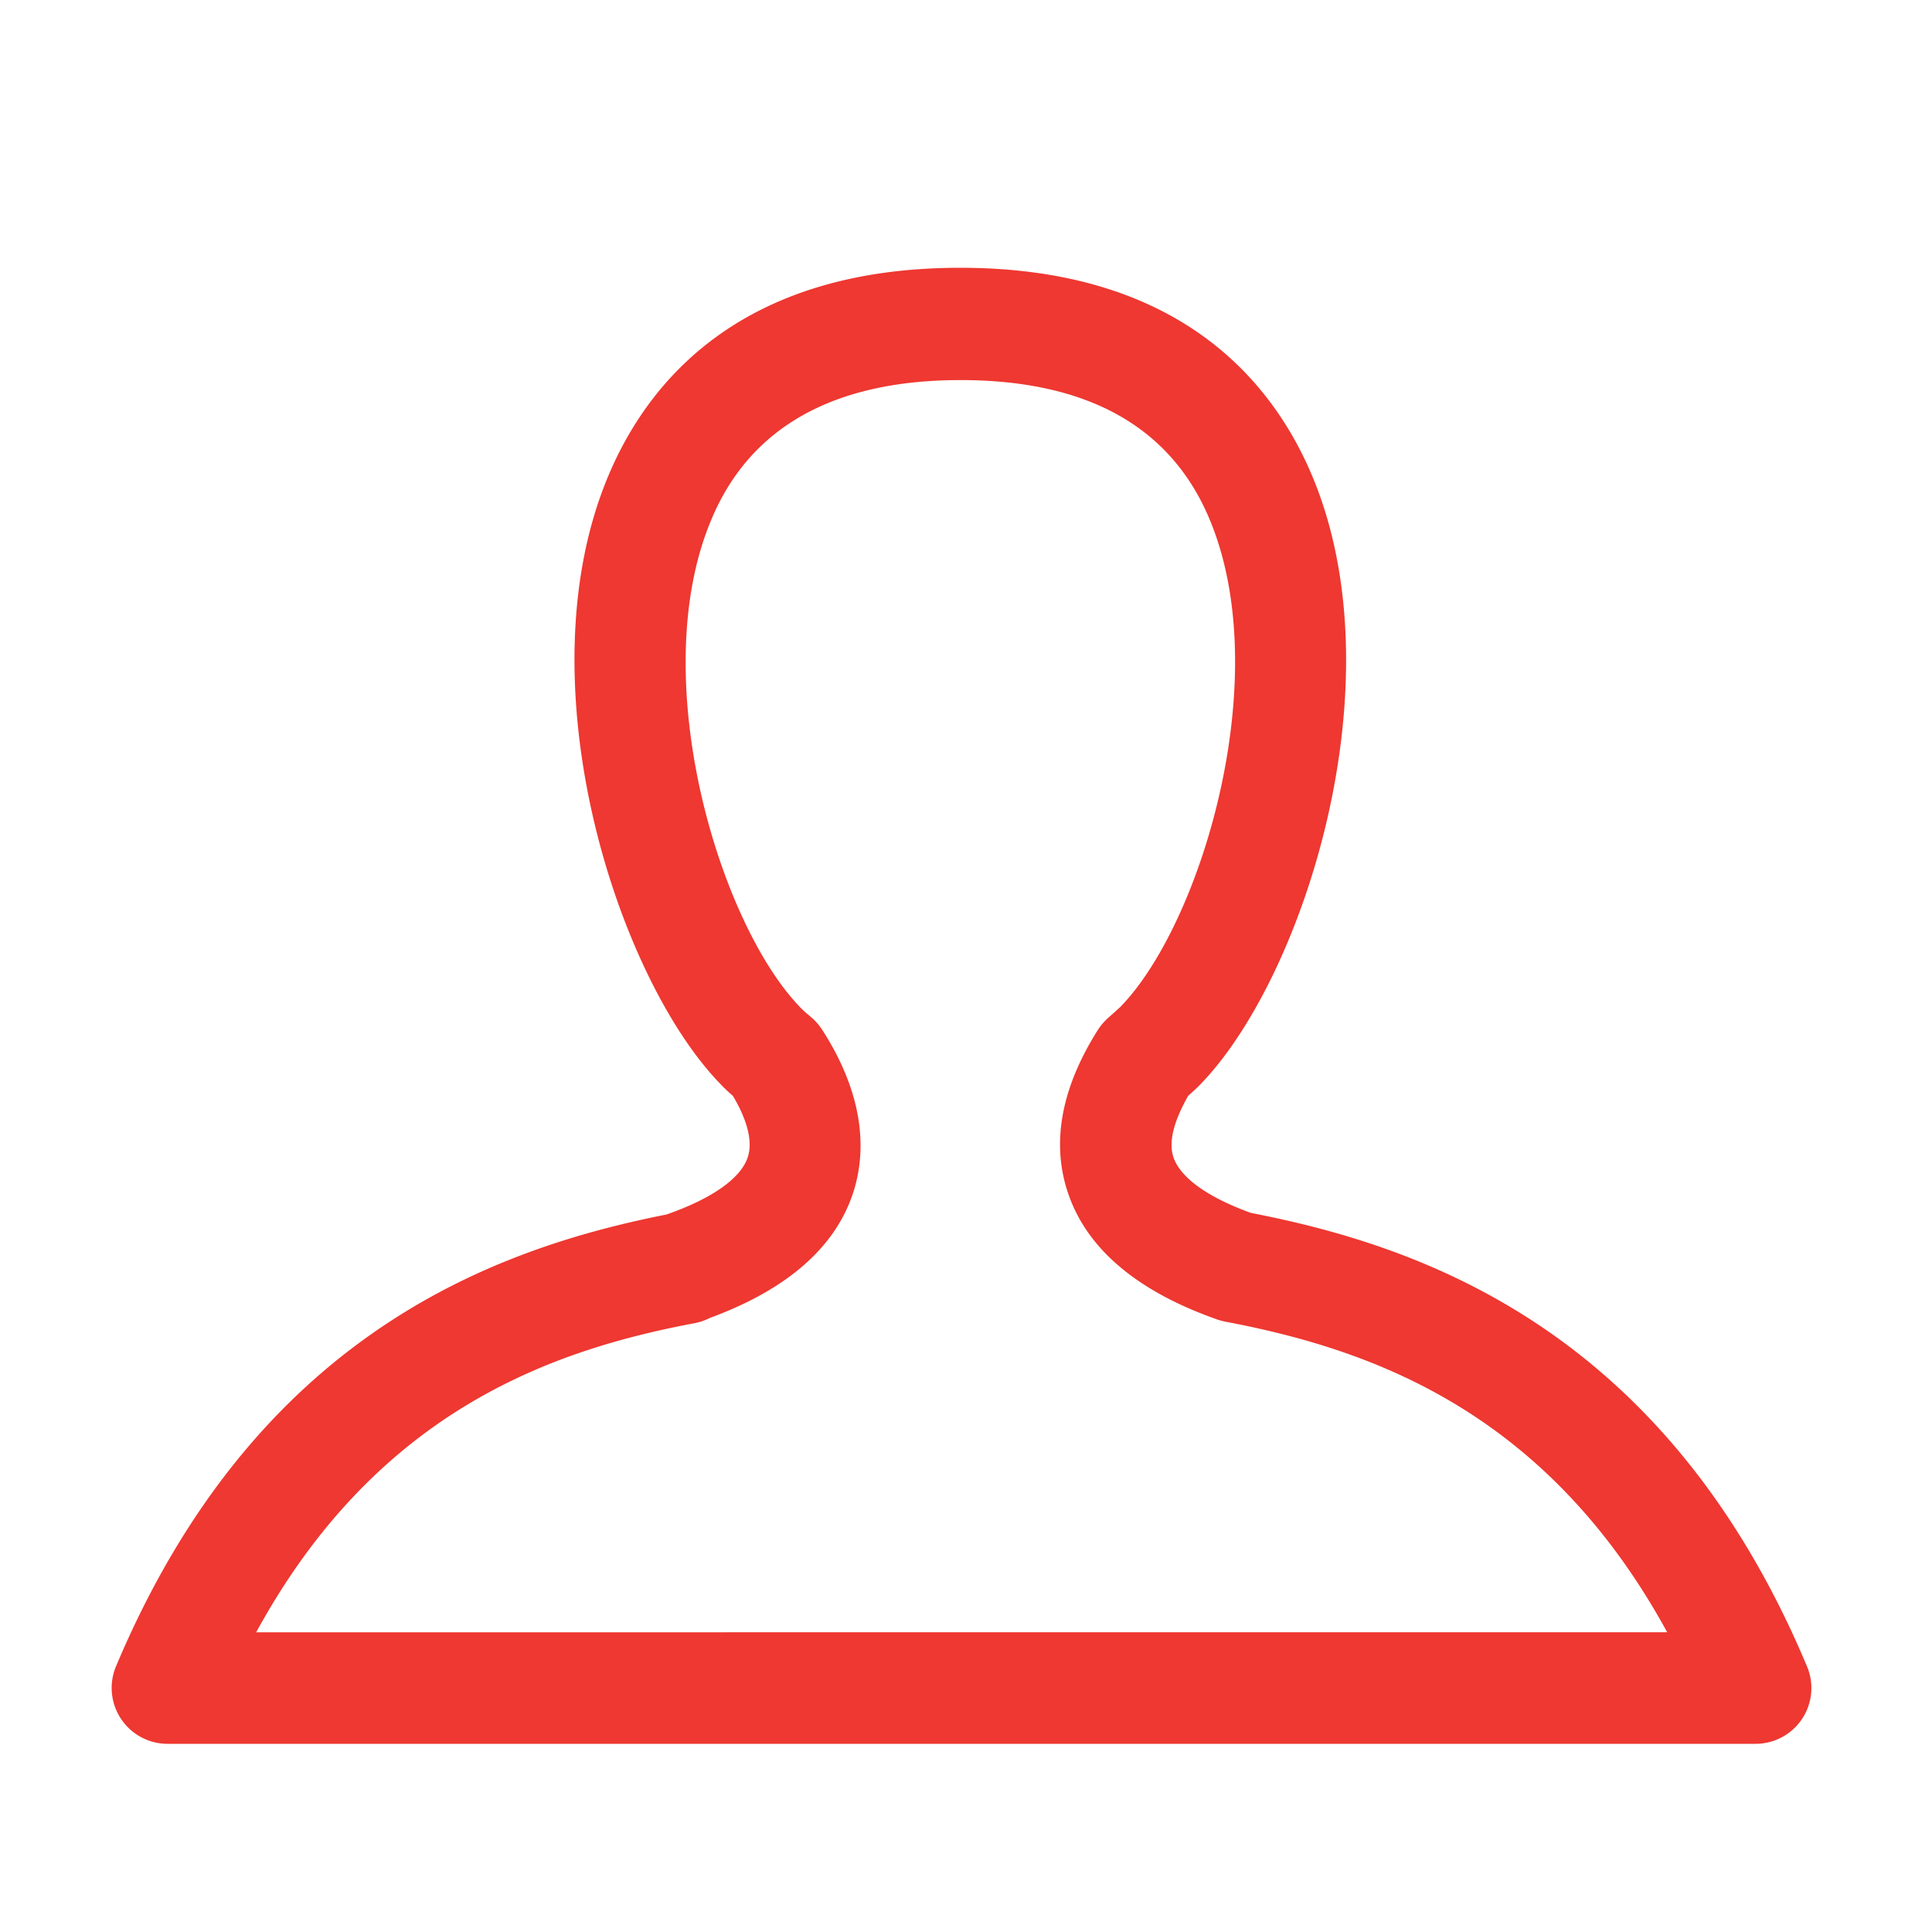
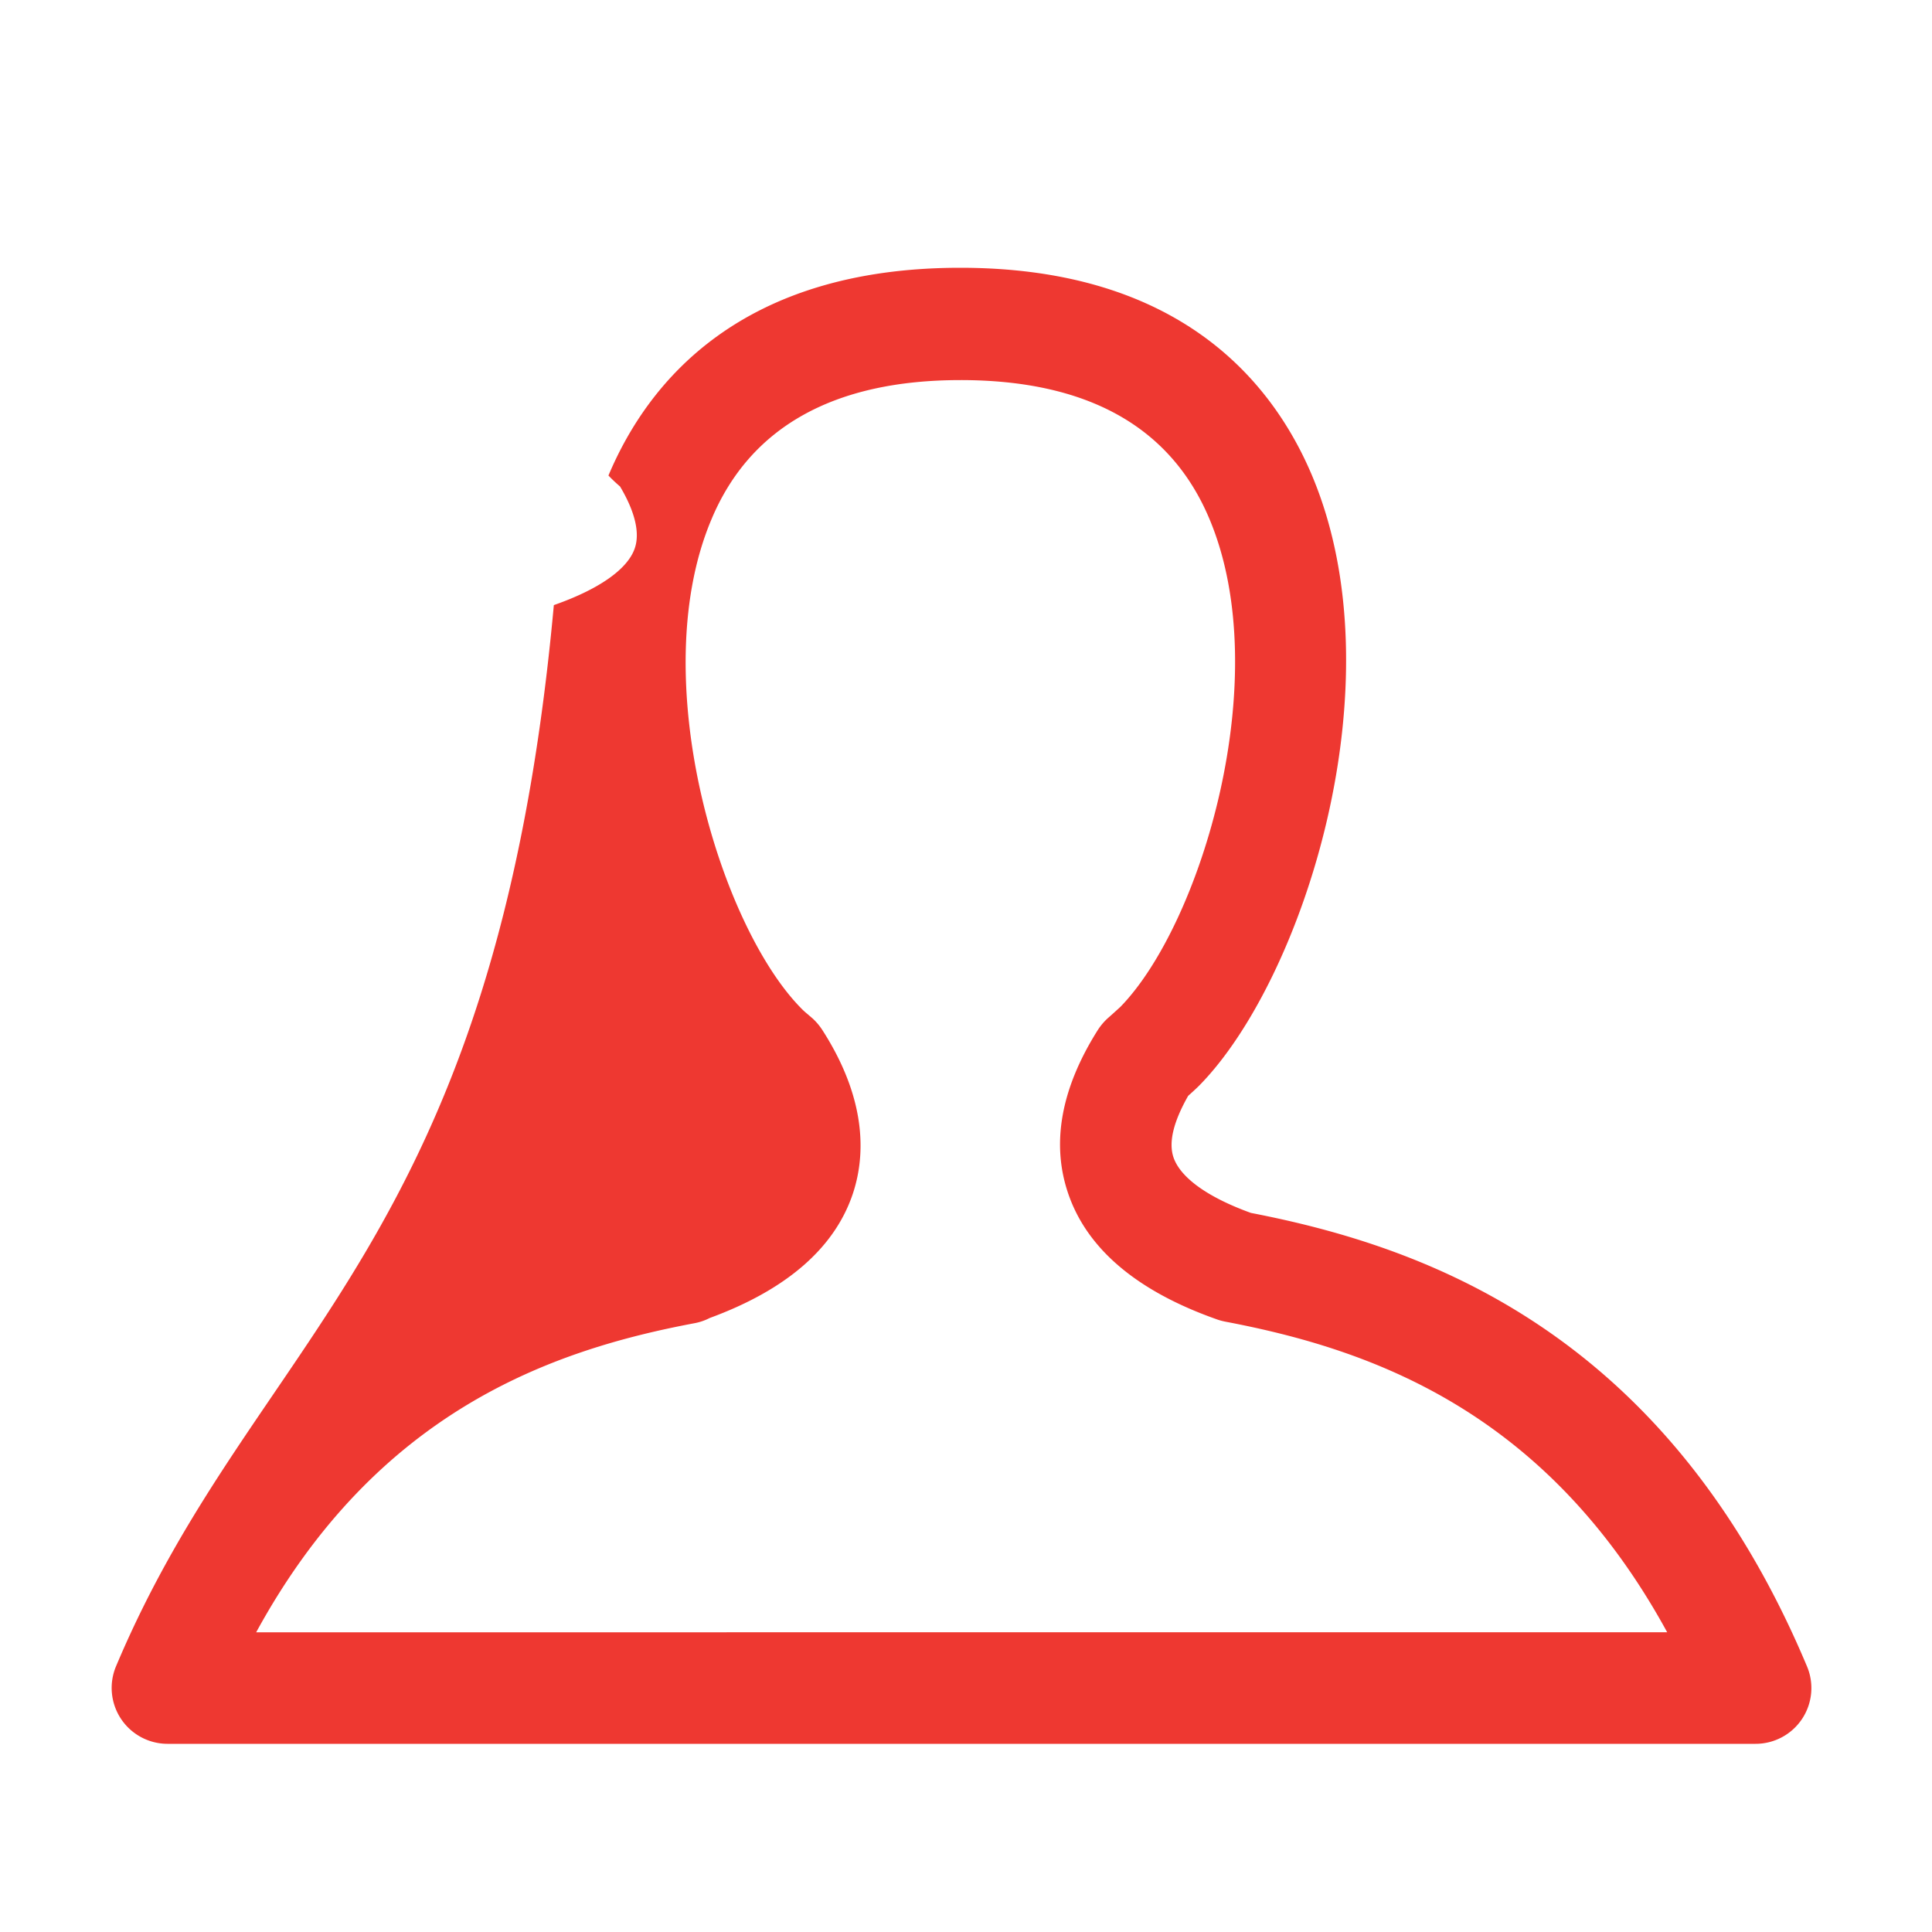
<svg xmlns="http://www.w3.org/2000/svg" id="Layer_1" data-name="Layer 1" viewBox="0 0 150 150">
  <defs>
    <style>.cls-1{fill:#ee3831;}</style>
  </defs>
  <title>All-Icons</title>
-   <path class="cls-1" d="M97.12,94.17c-3.32-1.2-5.44-2.71-6-4.28-.42-1.2,0-2.82,1.13-4.81.29-.26.58-.52.88-.82,8-8.15,15.53-31.19,8.74-47.33-3.1-7.36-10.35-16.14-27.32-16.14S50.34,29.56,47.24,36.92C40.45,53.05,48,76.09,56,84.23a12.05,12.05,0,0,0,.9.85c.87,1.46,1.65,3.34,1.14,4.81-.56,1.62-2.79,3.18-6.28,4.4C38.44,96.93,19.87,103.56,9,129.39a4.34,4.34,0,0,0,4,6h123.3a4.33,4.33,0,0,0,4-6C129.35,103.3,110.49,96.76,97.12,94.17ZM19.89,126.73c9.38-17.18,22.94-21.91,34.05-24a4.3,4.3,0,0,0,1.16-.4c5.91-2.17,9.64-5.38,11.08-9.55.94-2.73,1.3-7.16-2.34-12.82a4.68,4.68,0,0,0-.73-.87l-.43-.37a5.45,5.45,0,0,1-.51-.47c-6.3-6.44-12.12-25.63-6.94-37.91,3-7.19,9.53-10.83,19.34-10.83S90.88,33.1,93.9,40.29c5.17,12.29-.65,31.47-6.92,37.89l-.64.58-.34.3a4.71,4.71,0,0,0-.76.9c-2.88,4.56-3.65,8.86-2.28,12.78,1.49,4.28,5.39,7.55,11.59,9.72a4.71,4.71,0,0,0,.62.16c11.19,2.13,24.85,6.86,34.27,24.11Z" />
+   <path class="cls-1" d="M97.12,94.17c-3.32-1.2-5.44-2.71-6-4.28-.42-1.2,0-2.82,1.13-4.81.29-.26.58-.52.88-.82,8-8.15,15.53-31.19,8.74-47.33-3.1-7.36-10.35-16.14-27.32-16.14S50.34,29.56,47.24,36.92a12.05,12.05,0,0,0,.9.85c.87,1.46,1.65,3.34,1.14,4.81-.56,1.62-2.79,3.18-6.28,4.4C38.44,96.93,19.87,103.56,9,129.39a4.34,4.34,0,0,0,4,6h123.3a4.33,4.33,0,0,0,4-6C129.35,103.3,110.49,96.76,97.12,94.17ZM19.89,126.73c9.38-17.18,22.94-21.91,34.05-24a4.3,4.3,0,0,0,1.16-.4c5.91-2.17,9.64-5.38,11.08-9.55.94-2.73,1.3-7.16-2.34-12.82a4.68,4.68,0,0,0-.73-.87l-.43-.37a5.45,5.45,0,0,1-.51-.47c-6.3-6.44-12.12-25.63-6.94-37.91,3-7.19,9.53-10.83,19.34-10.83S90.88,33.1,93.9,40.29c5.17,12.29-.65,31.47-6.92,37.89l-.64.58-.34.3a4.71,4.71,0,0,0-.76.9c-2.88,4.56-3.65,8.86-2.28,12.78,1.49,4.28,5.39,7.55,11.59,9.72a4.71,4.71,0,0,0,.62.16c11.19,2.13,24.85,6.86,34.27,24.11Z" />
</svg>